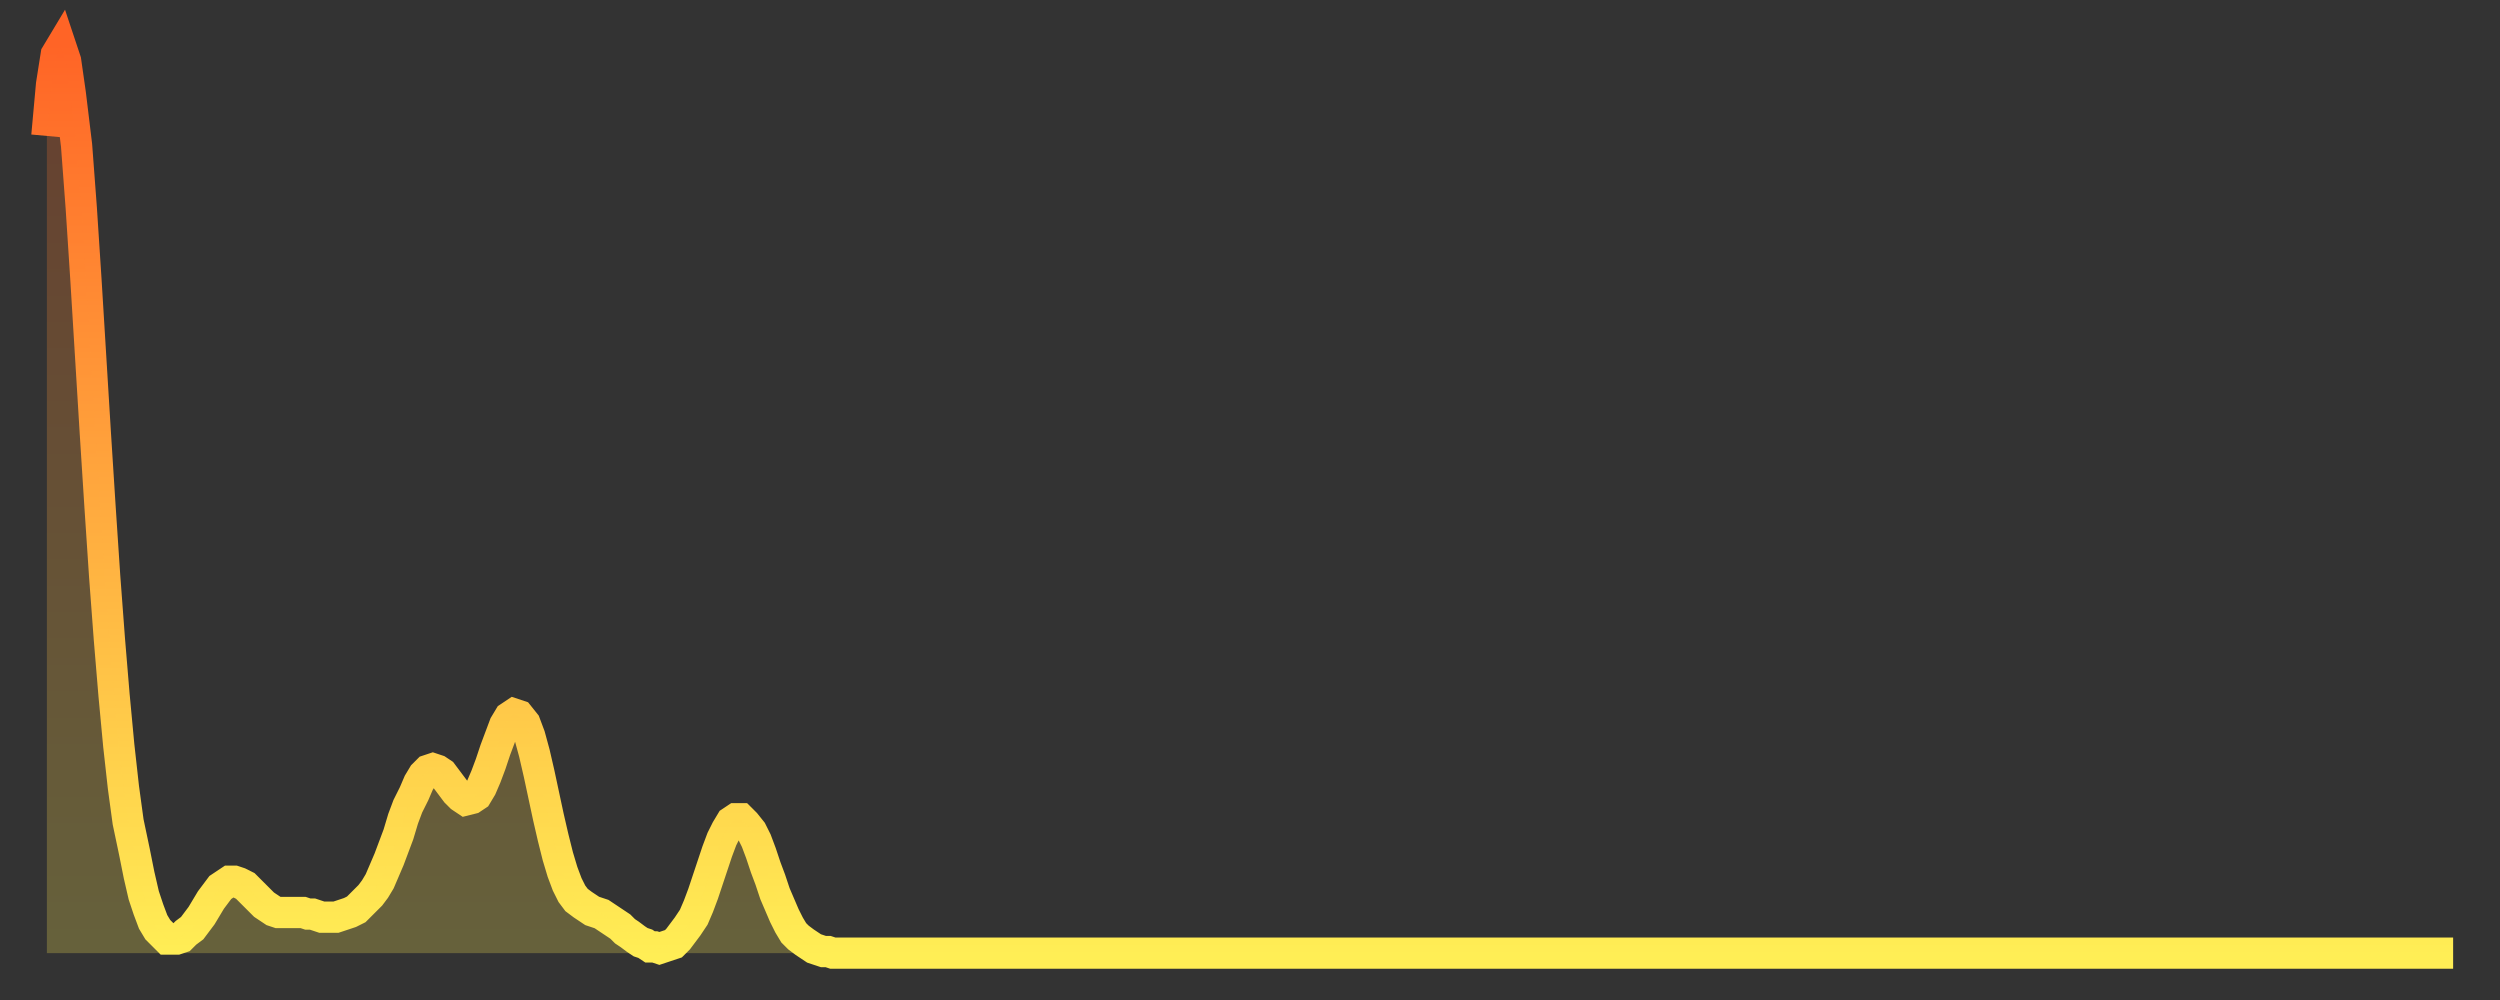
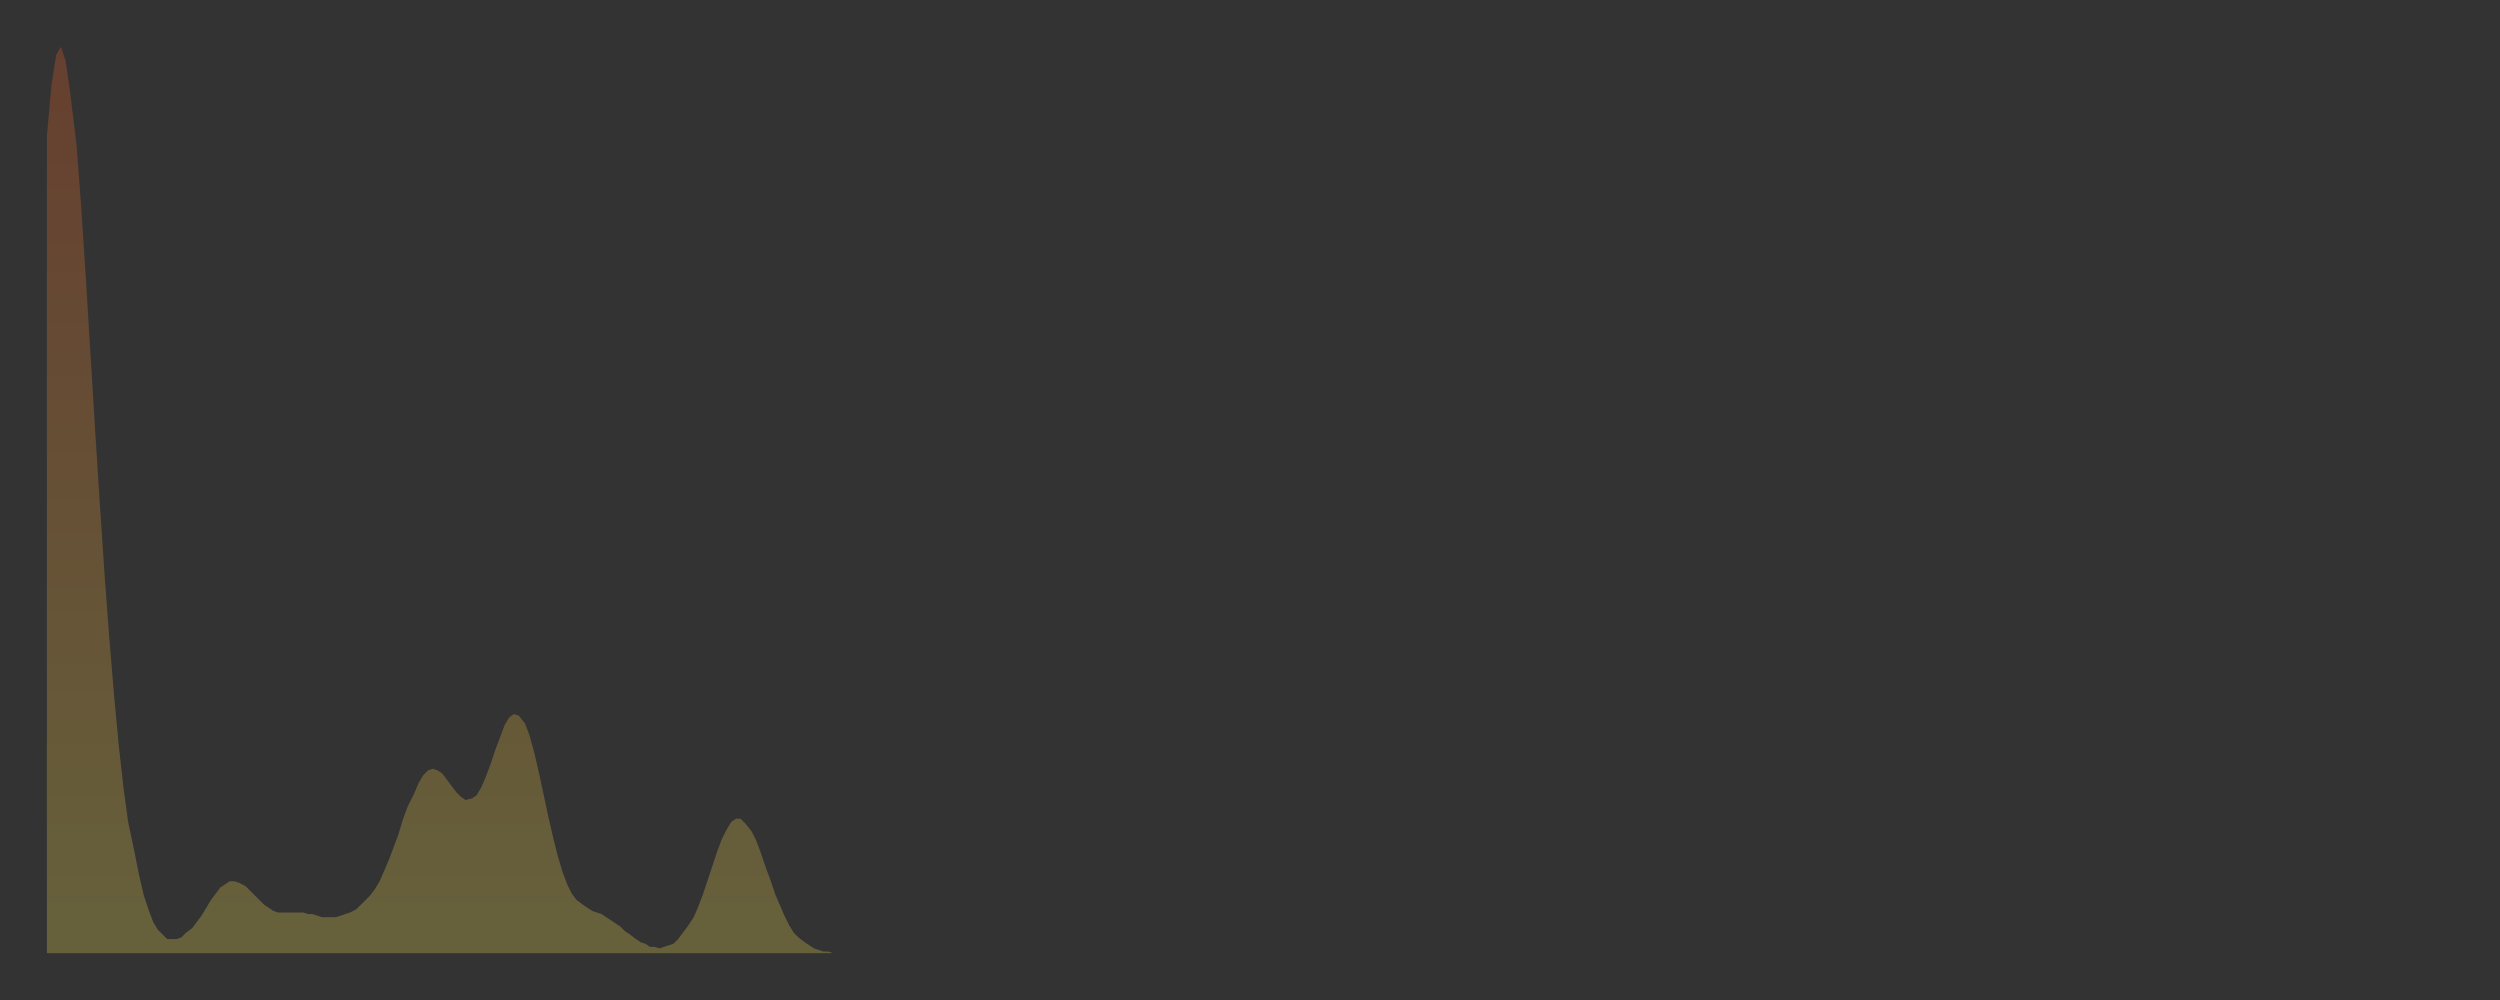
<svg xmlns="http://www.w3.org/2000/svg" baseProfile="full" height="64" version="1.1" width="160">
  <rect width="100%" height="100%" fill="#333333" stroke="none" />
  <defs>
    <linearGradient id="id3617376" x1="0" x2="0" y1="0" y2="1">
      <stop offset="0%" stop-color="#ff6426" />
      <stop offset="50%" stop-color="#ffa93e" />
      <stop offset="100%" stop-color="#ffee55" />
    </linearGradient>
  </defs>
  <g transform="translate(3,3)">
    <g>
-       <path d="M 0.0 5.7 0.3 2.4 0.6 0.5 0.9 0.0 1.2 0.9 1.5 3.0 1.9 6.3 2.2 10.3 2.5 14.9 2.8 19.8 3.1 24.7 3.4 29.4 3.7 33.9 4.0 37.9 4.3 41.5 4.6 44.7 4.9 47.4 5.2 49.6 5.6 51.5 5.9 53.0 6.2 54.3 6.5 55.2 6.8 56.0 7.1 56.5 7.4 56.8 7.7 57.1 8.0 57.1 8.3 57.1 8.6 57.0 8.9 56.7 9.3 56.4 9.6 56.0 9.9 55.6 10.2 55.1 10.5 54.6 10.8 54.2 11.1 53.8 11.4 53.6 11.7 53.4 12.0 53.4 12.3 53.5 12.7 53.7 13.0 54.0 13.3 54.3 13.6 54.6 13.9 54.9 14.2 55.1 14.5 55.3 14.8 55.4 15.1 55.4 15.4 55.4 15.7 55.4 16.0 55.4 16.4 55.4 16.7 55.5 17.0 55.5 17.3 55.6 17.6 55.7 17.9 55.7 18.2 55.7 18.5 55.7 18.8 55.6 19.1 55.5 19.4 55.4 19.8 55.2 20.1 54.9 20.4 54.6 20.7 54.3 21.0 53.9 21.3 53.4 21.6 52.7 21.9 52.0 22.2 51.2 22.5 50.4 22.8 49.4 23.1 48.6 23.5 47.8 23.8 47.1 24.1 46.6 24.4 46.3 24.7 46.2 25.0 46.3 25.3 46.5 25.6 46.9 25.9 47.3 26.2 47.7 26.5 48.0 26.8 48.2 27.2 48.1 27.5 47.9 27.8 47.4 28.1 46.7 28.4 45.9 28.7 45.0 29.0 44.2 29.3 43.4 29.6 42.9 29.9 42.7 30.2 42.8 30.6 43.3 30.9 44.1 31.2 45.2 31.5 46.5 31.8 47.9 32.1 49.3 32.4 50.6 32.7 51.8 33.0 52.8 33.3 53.6 33.6 54.2 33.9 54.6 34.3 54.9 34.6 55.1 34.9 55.3 35.2 55.4 35.5 55.5 35.8 55.7 36.1 55.9 36.4 56.1 36.7 56.3 37.0 56.6 37.3 56.8 37.7 57.1 38.0 57.3 38.3 57.4 38.6 57.6 38.9 57.6 39.2 57.7 39.5 57.6 39.8 57.5 40.1 57.4 40.4 57.1 40.7 56.7 41.0 56.3 41.4 55.7 41.7 55.0 42.0 54.2 42.3 53.3 42.6 52.4 42.9 51.5 43.2 50.7 43.5 50.1 43.8 49.6 44.1 49.4 44.4 49.4 44.7 49.7 45.1 50.2 45.4 50.8 45.7 51.6 46.0 52.5 46.3 53.3 46.6 54.2 46.9 54.9 47.2 55.6 47.5 56.2 47.8 56.7 48.1 57.0 48.5 57.3 48.8 57.5 49.1 57.7 49.4 57.8 49.7 57.9 50.0 57.9 50.3 58.0 50.6 58.0 50.9 58.0 51.2 58.0 51.5 58.0 51.8 58.0 52.2 58.0 52.5 58.0 52.8 58.0 53.1 58.0 53.4 58.0 53.7 58.0 54.0 58.0 54.3 58.0 54.6 58.0 54.9 58.0 55.2 58.0 55.6 58.0 55.9 58.0 56.2 58.0 56.5 58.0 56.8 58.0 57.1 58.0 57.4 58.0 57.7 58.0 58.0 58.0 58.3 58.0 58.6 58.0 58.9 58.0 59.3 58.0 59.6 58.0 59.9 58.0 60.2 58.0 60.5 58.0 60.8 58.0 61.1 58.0 61.4 58.0 61.7 58.0 62.0 58.0 62.3 58.0 62.6 58.0 63.0 58.0 63.3 58.0 63.6 58.0 63.9 58.0 64.2 58.0 64.5 58.0 64.8 58.0 65.1 58.0 65.4 58.0 65.7 58.0 66.0 58.0 66.4 58.0 66.7 58.0 67.0 58.0 67.3 58.0 67.6 58.0 67.9 58.0 68.2 58.0 68.5 58.0 68.8 58.0 69.1 58.0 69.4 58.0 69.7 58.0 70.1 58.0 70.4 58.0 70.7 58.0 71.0 58.0 71.3 58.0 71.6 58.0 71.9 58.0 72.2 58.0 72.5 58.0 72.8 58.0 73.1 58.0 73.5 58.0 73.8 58.0 74.1 58.0 74.4 58.0 74.7 58.0 75.0 58.0 75.3 58.0 75.6 58.0 75.9 58.0 76.2 58.0 76.5 58.0 76.8 58.0 77.2 58.0 77.5 58.0 77.8 58.0 78.1 58.0 78.4 58.0 78.7 58.0 79.0 58.0 79.3 58.0 79.6 58.0 79.9 58.0 80.2 58.0 80.5 58.0 80.9 58.0 81.2 58.0 81.5 58.0 81.8 58.0 82.1 58.0 82.4 58.0 82.7 58.0 83.0 58.0 83.3 58.0 83.6 58.0 83.9 58.0 84.3 58.0 84.6 58.0 84.9 58.0 85.2 58.0 85.5 58.0 85.8 58.0 86.1 58.0 86.4 58.0 86.7 58.0 87.0 58.0 87.3 58.0 87.6 58.0 88.0 58.0 88.3 58.0 88.6 58.0 88.9 58.0 89.2 58.0 89.5 58.0 89.8 58.0 90.1 58.0 90.4 58.0 90.7 58.0 91.0 58.0 91.4 58.0 91.7 58.0 92.0 58.0 92.3 58.0 92.6 58.0 92.9 58.0 93.2 58.0 93.5 58.0 93.8 58.0 94.1 58.0 94.4 58.0 94.7 58.0 95.1 58.0 95.4 58.0 95.7 58.0 96.0 58.0 96.3 58.0 96.6 58.0 96.9 58.0 97.2 58.0 97.5 58.0 97.8 58.0 98.1 58.0 98.4 58.0 98.8 58.0 99.1 58.0 99.4 58.0 99.7 58.0 100.0 58.0 100.3 58.0 100.6 58.0 100.9 58.0 101.2 58.0 101.5 58.0 101.8 58.0 102.2 58.0 102.5 58.0 102.8 58.0 103.1 58.0 103.4 58.0 103.7 58.0 104.0 58.0 104.3 58.0 104.6 58.0 104.9 58.0 105.2 58.0 105.5 58.0 105.9 58.0 106.2 58.0 106.5 58.0 106.8 58.0 107.1 58.0 107.4 58.0 107.7 58.0 108.0 58.0 108.3 58.0 108.6 58.0 108.9 58.0 109.3 58.0 109.6 58.0 109.9 58.0 110.2 58.0 110.5 58.0 110.8 58.0 111.1 58.0 111.4 58.0 111.7 58.0 112.0 58.0 112.3 58.0 112.6 58.0 113.0 58.0 113.3 58.0 113.6 58.0 113.9 58.0 114.2 58.0 114.5 58.0 114.8 58.0 115.1 58.0 115.4 58.0 115.7 58.0 116.0 58.0 116.3 58.0 116.7 58.0 117.0 58.0 117.3 58.0 117.6 58.0 117.9 58.0 118.2 58.0 118.5 58.0 118.8 58.0 119.1 58.0 119.4 58.0 119.7 58.0 120.1 58.0 120.4 58.0 120.7 58.0 121.0 58.0 121.3 58.0 121.6 58.0 121.9 58.0 122.2 58.0 122.5 58.0 122.8 58.0 123.1 58.0 123.4 58.0 123.8 58.0 124.1 58.0 124.4 58.0 124.7 58.0 125.0 58.0 125.3 58.0 125.6 58.0 125.9 58.0 126.2 58.0 126.5 58.0 126.8 58.0 127.2 58.0 127.5 58.0 127.8 58.0 128.1 58.0 128.4 58.0 128.7 58.0 129.0 58.0 129.3 58.0 129.6 58.0 129.9 58.0 130.2 58.0 130.5 58.0 130.9 58.0 131.2 58.0 131.5 58.0 131.8 58.0 132.1 58.0 132.4 58.0 132.7 58.0 133.0 58.0 133.3 58.0 133.6 58.0 133.9 58.0 134.2 58.0 134.6 58.0 134.9 58.0 135.2 58.0 135.5 58.0 135.8 58.0 136.1 58.0 136.4 58.0 136.7 58.0 137.0 58.0 137.3 58.0 137.6 58.0 138.0 58.0 138.3 58.0 138.6 58.0 138.9 58.0 139.2 58.0 139.5 58.0 139.8 58.0 140.1 58.0 140.4 58.0 140.7 58.0 141.0 58.0 141.3 58.0 141.7 58.0 142.0 58.0 142.3 58.0 142.6 58.0 142.9 58.0 143.2 58.0 143.5 58.0 143.8 58.0 144.1 58.0 144.4 58.0 144.7 58.0 145.1 58.0 145.4 58.0 145.7 58.0 146.0 58.0 146.3 58.0 146.6 58.0 146.9 58.0 147.2 58.0 147.5 58.0 147.8 58.0 148.1 58.0 148.4 58.0 148.8 58.0 149.1 58.0 149.4 58.0 149.7 58.0 150.0 58.0 150.3 58.0 150.6 58.0 150.9 58.0 151.2 58.0 151.5 58.0 151.8 58.0 152.1 58.0 152.5 58.0 152.8 58.0 153.1 58.0 153.4 58.0 153.7 58.0 154.0 58.0" fill="none" id="graph-curve" opacity="1" stroke="url(#id3617376)" stroke-width="2" />
      <path d="M 0 58 L 0.0 5.7 0.3 2.4 0.6 0.5 0.9 0.0 1.2 0.9 1.5 3.0 1.9 6.3 2.2 10.3 2.5 14.9 2.8 19.8 3.1 24.7 3.4 29.4 3.7 33.9 4.0 37.9 4.3 41.5 4.6 44.7 4.9 47.4 5.2 49.6 5.6 51.5 5.9 53.0 6.2 54.3 6.5 55.2 6.8 56.0 7.1 56.5 7.4 56.8 7.7 57.1 8.0 57.1 8.3 57.1 8.6 57.0 8.9 56.7 9.3 56.4 9.6 56.0 9.9 55.6 10.2 55.1 10.5 54.6 10.8 54.2 11.1 53.8 11.4 53.6 11.7 53.4 12.0 53.4 12.3 53.5 12.7 53.7 13.0 54.0 13.3 54.3 13.6 54.6 13.9 54.9 14.2 55.1 14.5 55.3 14.8 55.4 15.1 55.4 15.4 55.4 15.7 55.4 16.0 55.4 16.4 55.4 16.7 55.5 17.0 55.5 17.3 55.6 17.6 55.7 17.9 55.7 18.2 55.7 18.5 55.7 18.8 55.6 19.1 55.5 19.4 55.4 19.8 55.2 20.1 54.9 20.4 54.6 20.7 54.3 21.0 53.9 21.3 53.4 21.6 52.7 21.9 52.0 22.2 51.2 22.5 50.4 22.8 49.4 23.1 48.6 23.5 47.8 23.8 47.1 24.1 46.6 24.4 46.3 24.7 46.2 25.0 46.3 25.3 46.5 25.6 46.9 25.9 47.3 26.2 47.7 26.5 48.0 26.8 48.2 27.2 48.1 27.5 47.9 27.8 47.4 28.1 46.7 28.4 45.9 28.7 45.0 29.0 44.2 29.3 43.4 29.6 42.9 29.9 42.7 30.2 42.8 30.6 43.3 30.9 44.1 31.2 45.2 31.5 46.5 31.8 47.9 32.1 49.3 32.4 50.6 32.7 51.8 33.0 52.8 33.3 53.6 33.6 54.2 33.9 54.6 34.3 54.9 34.6 55.1 34.9 55.3 35.2 55.4 35.5 55.5 35.8 55.7 36.1 55.9 36.4 56.1 36.7 56.3 37.0 56.6 37.3 56.8 37.7 57.1 38.0 57.3 38.3 57.4 38.6 57.6 38.9 57.6 39.2 57.7 39.5 57.6 39.8 57.5 40.1 57.4 40.4 57.1 40.7 56.7 41.0 56.3 41.4 55.7 41.7 55.0 42.0 54.2 42.3 53.3 42.6 52.4 42.9 51.5 43.2 50.7 43.5 50.1 43.8 49.6 44.1 49.4 44.4 49.4 44.7 49.7 45.1 50.2 45.4 50.8 45.7 51.6 46.0 52.5 46.3 53.3 46.6 54.2 46.9 54.9 47.2 55.6 47.5 56.2 47.8 56.7 48.1 57.0 48.5 57.3 48.8 57.5 49.1 57.7 49.4 57.8 49.7 57.9 50.0 57.9 50.3 58.0 50.6 58.0 50.9 58.0 51.2 58.0 51.5 58.0 51.8 58.0 52.2 58.0 52.5 58.0 52.8 58.0 53.1 58.0 53.4 58.0 53.7 58.0 54.0 58.0 54.3 58.0 54.6 58.0 54.9 58.0 55.2 58.0 55.6 58.0 55.9 58.0 56.2 58.0 56.5 58.0 56.8 58.0 57.1 58.0 57.4 58.0 57.7 58.0 58.0 58.0 58.3 58.0 58.6 58.0 58.9 58.0 59.3 58.0 59.6 58.0 59.9 58.0 60.2 58.0 60.5 58.0 60.8 58.0 61.1 58.0 61.4 58.0 61.7 58.0 62.0 58.0 62.3 58.0 62.6 58.0 63.0 58.0 63.3 58.0 63.6 58.0 63.9 58.0 64.2 58.0 64.5 58.0 64.8 58.0 65.1 58.0 65.4 58.0 65.7 58.0 66.0 58.0 66.4 58.0 66.7 58.0 67.0 58.0 67.3 58.0 67.6 58.0 67.9 58.0 68.2 58.0 68.5 58.0 68.8 58.0 69.1 58.0 69.4 58.0 69.7 58.0 70.1 58.0 70.4 58.0 70.7 58.0 71.0 58.0 71.3 58.0 71.6 58.0 71.9 58.0 72.2 58.0 72.5 58.0 72.8 58.0 73.1 58.0 73.5 58.0 73.8 58.0 74.1 58.0 74.4 58.0 74.7 58.0 75.0 58.0 75.3 58.0 75.6 58.0 75.9 58.0 76.2 58.0 76.5 58.0 76.8 58.0 77.2 58.0 77.5 58.0 77.8 58.0 78.1 58.0 78.4 58.0 78.7 58.0 79.0 58.0 79.3 58.0 79.6 58.0 79.9 58.0 80.2 58.0 80.5 58.0 80.9 58.0 81.2 58.0 81.5 58.0 81.8 58.0 82.1 58.0 82.4 58.0 82.7 58.0 83.0 58.0 83.3 58.0 83.6 58.0 83.9 58.0 84.3 58.0 84.6 58.0 84.9 58.0 85.2 58.0 85.5 58.0 85.8 58.0 86.1 58.0 86.4 58.0 86.7 58.0 87.0 58.0 87.3 58.0 87.6 58.0 88.0 58.0 88.3 58.0 88.6 58.0 88.9 58.0 89.2 58.0 89.5 58.0 89.8 58.0 90.1 58.0 90.4 58.0 90.7 58.0 91.0 58.0 91.4 58.0 91.7 58.0 92.0 58.0 92.3 58.0 92.6 58.0 92.9 58.0 93.2 58.0 93.5 58.0 93.8 58.0 94.1 58.0 94.4 58.0 94.7 58.0 95.1 58.0 95.4 58.0 95.7 58.0 96.0 58.0 96.3 58.0 96.6 58.0 96.9 58.0 97.2 58.0 97.5 58.0 97.8 58.0 98.1 58.0 98.4 58.0 98.8 58.0 99.1 58.0 99.4 58.0 99.7 58.0 100.0 58.0 100.3 58.0 100.6 58.0 100.9 58.0 101.2 58.0 101.5 58.0 101.8 58.0 102.2 58.0 102.5 58.0 102.8 58.0 103.1 58.0 103.4 58.0 103.7 58.0 104.0 58.0 104.3 58.0 104.6 58.0 104.9 58.0 105.2 58.0 105.5 58.0 105.9 58.0 106.2 58.0 106.5 58.0 106.8 58.0 107.1 58.0 107.4 58.0 107.7 58.0 108.0 58.0 108.3 58.0 108.6 58.0 108.9 58.0 109.3 58.0 109.6 58.0 109.9 58.0 110.2 58.0 110.5 58.0 110.8 58.0 111.1 58.0 111.4 58.0 111.7 58.0 112.0 58.0 112.3 58.0 112.6 58.0 113.0 58.0 113.3 58.0 113.6 58.0 113.9 58.0 114.2 58.0 114.5 58.0 114.8 58.0 115.1 58.0 115.4 58.0 115.7 58.0 116.0 58.0 116.3 58.0 116.7 58.0 117.0 58.0 117.3 58.0 117.6 58.0 117.9 58.0 118.2 58.0 118.5 58.0 118.8 58.0 119.1 58.0 119.4 58.0 119.7 58.0 120.1 58.0 120.4 58.0 120.7 58.0 121.0 58.0 121.3 58.0 121.6 58.0 121.9 58.0 122.2 58.0 122.5 58.0 122.8 58.0 123.1 58.0 123.4 58.0 123.8 58.0 124.1 58.0 124.4 58.0 124.7 58.0 125.0 58.0 125.3 58.0 125.6 58.0 125.9 58.0 126.2 58.0 126.5 58.0 126.8 58.0 127.2 58.0 127.5 58.0 127.8 58.0 128.1 58.0 128.4 58.0 128.7 58.0 129.0 58.0 129.3 58.0 129.6 58.0 129.9 58.0 130.2 58.0 130.5 58.0 130.9 58.0 131.2 58.0 131.5 58.0 131.8 58.0 132.1 58.0 132.4 58.0 132.7 58.0 133.0 58.0 133.3 58.0 133.6 58.0 133.9 58.0 134.2 58.0 134.6 58.0 134.9 58.0 135.2 58.0 135.5 58.0 135.8 58.0 136.1 58.0 136.4 58.0 136.7 58.0 137.0 58.0 137.3 58.0 137.6 58.0 138.0 58.0 138.3 58.0 138.6 58.0 138.9 58.0 139.2 58.0 139.5 58.0 139.8 58.0 140.1 58.0 140.4 58.0 140.7 58.0 141.0 58.0 141.3 58.0 141.7 58.0 142.0 58.0 142.3 58.0 142.6 58.0 142.9 58.0 143.2 58.0 143.5 58.0 143.8 58.0 144.1 58.0 144.4 58.0 144.7 58.0 145.1 58.0 145.4 58.0 145.7 58.0 146.0 58.0 146.3 58.0 146.6 58.0 146.9 58.0 147.2 58.0 147.5 58.0 147.8 58.0 148.1 58.0 148.4 58.0 148.8 58.0 149.1 58.0 149.4 58.0 149.7 58.0 150.0 58.0 150.3 58.0 150.6 58.0 150.9 58.0 151.2 58.0 151.5 58.0 151.8 58.0 152.1 58.0 152.5 58.0 152.8 58.0 153.1 58.0 153.4 58.0 153.7 58.0 154.0 58.0 154 58" fill="url(#id3617376)" fill-opacity=".25" id="graph-shadow" />
    </g>
  </g>
</svg>